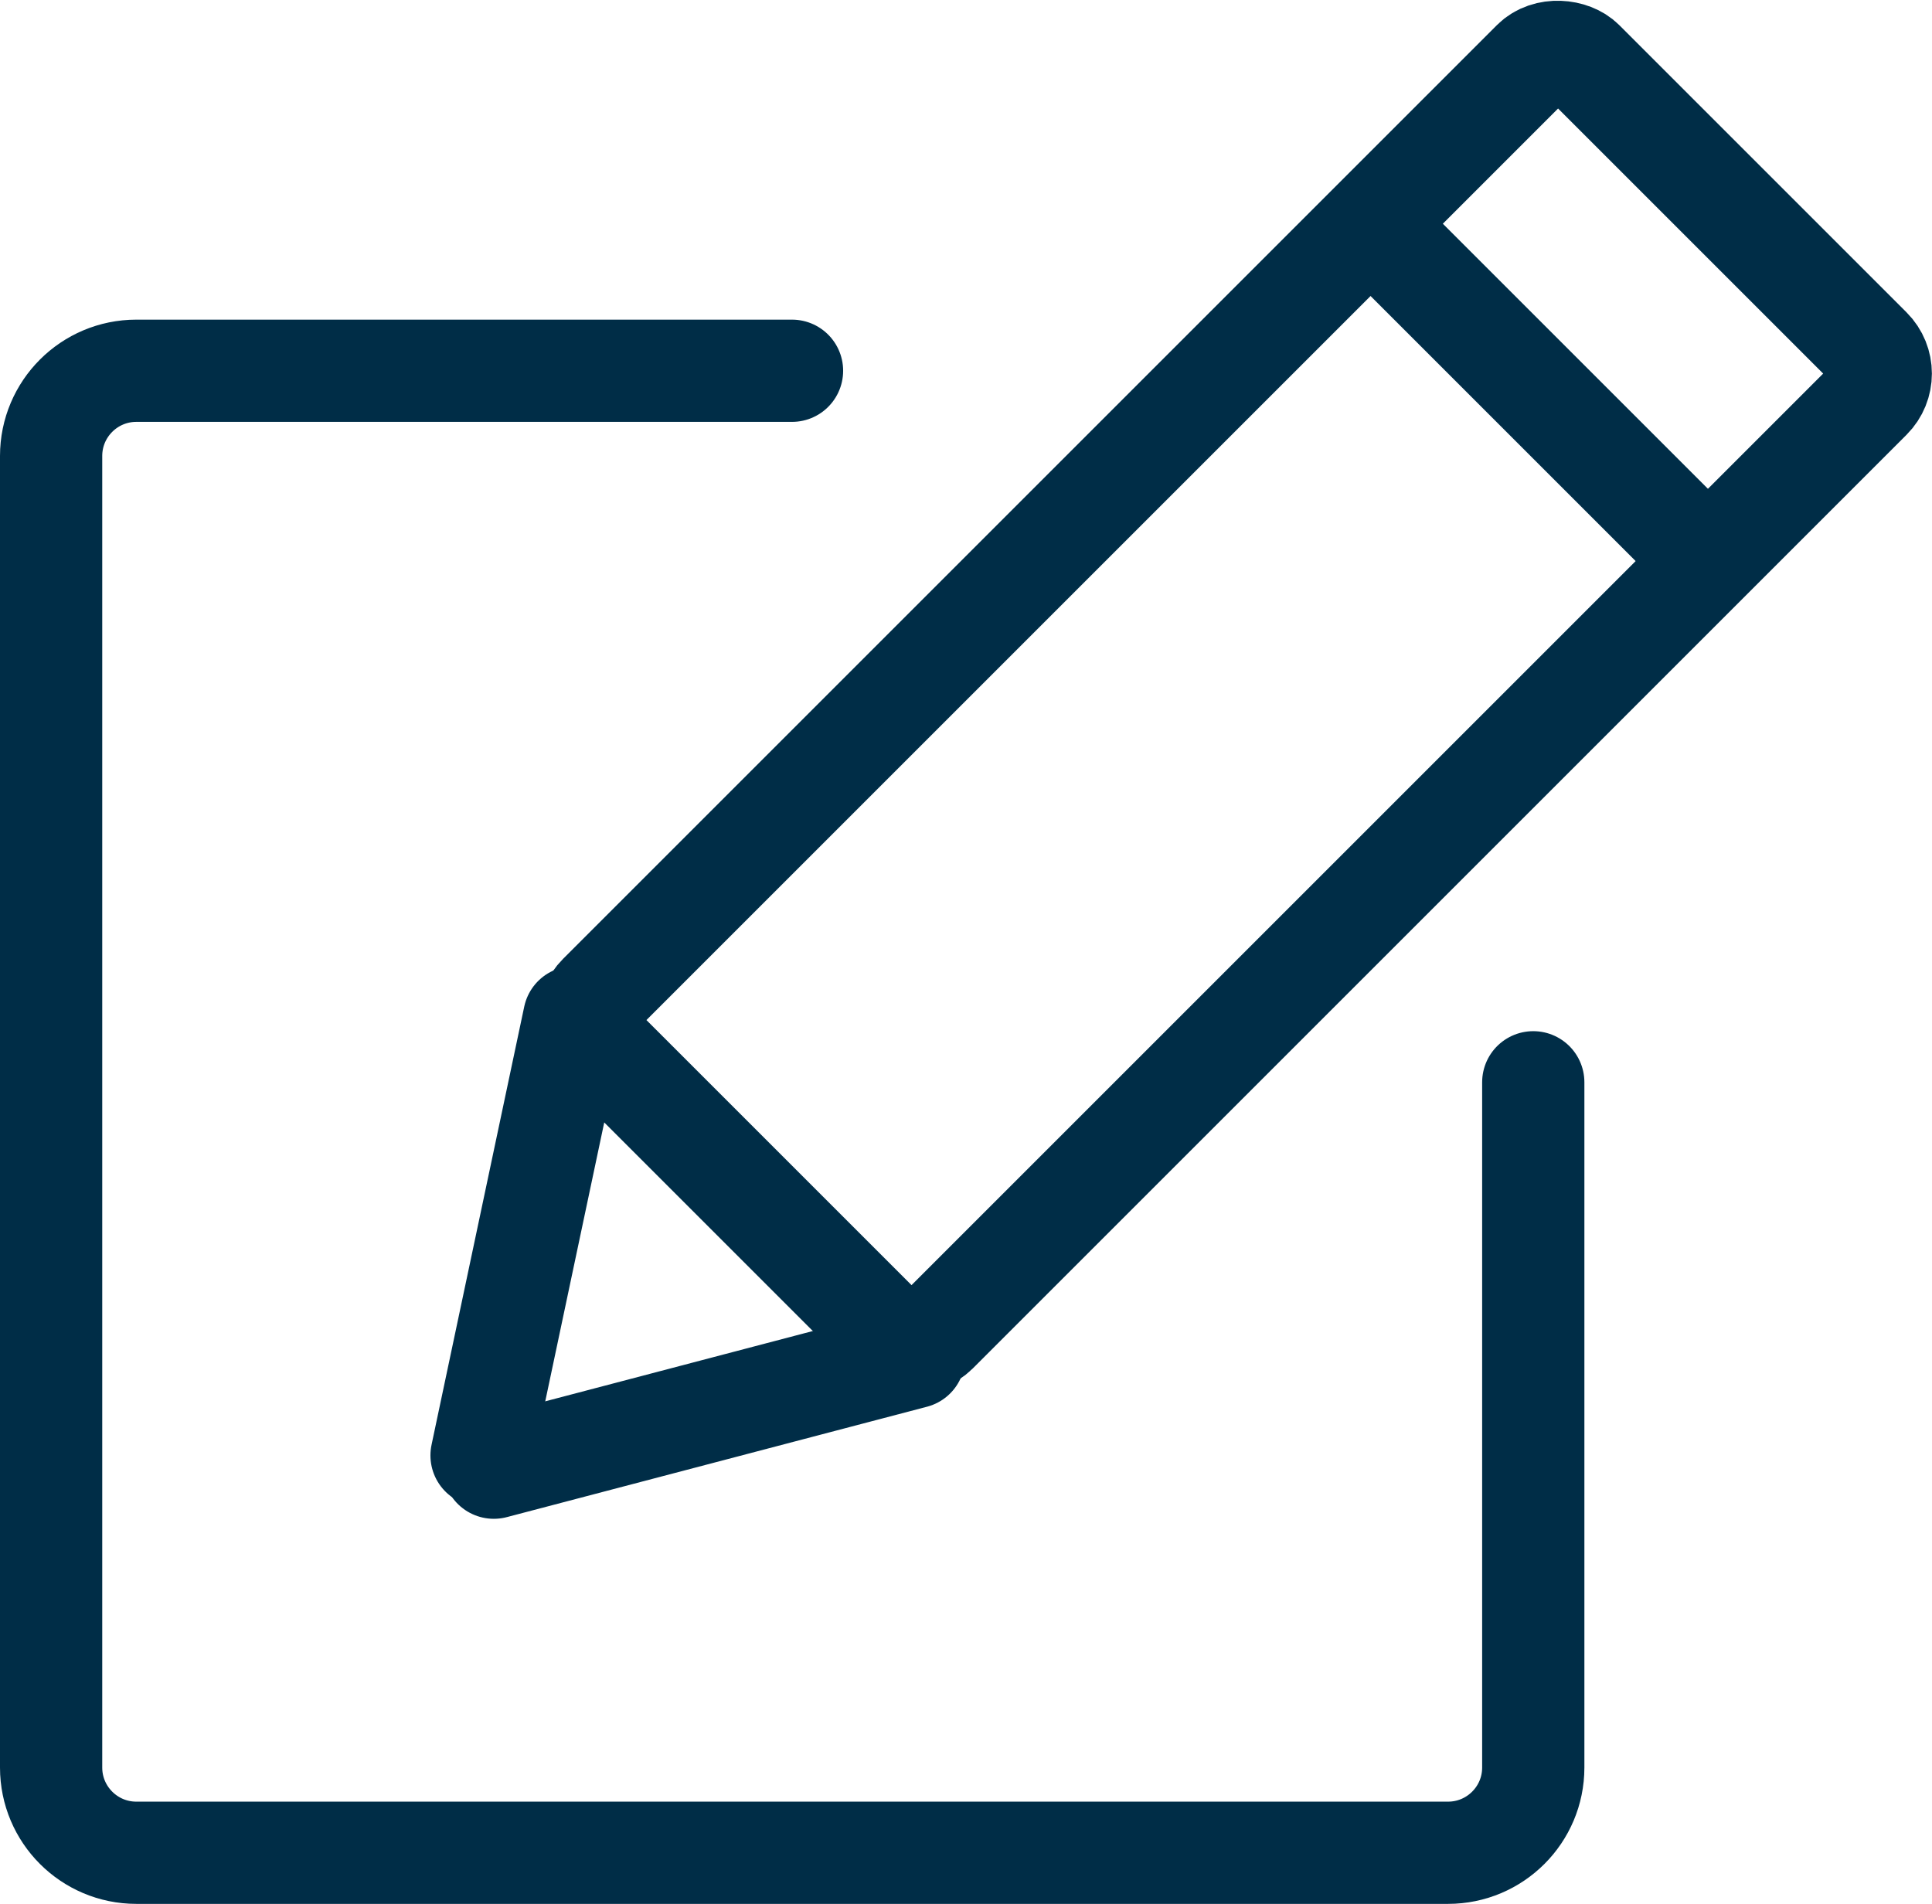
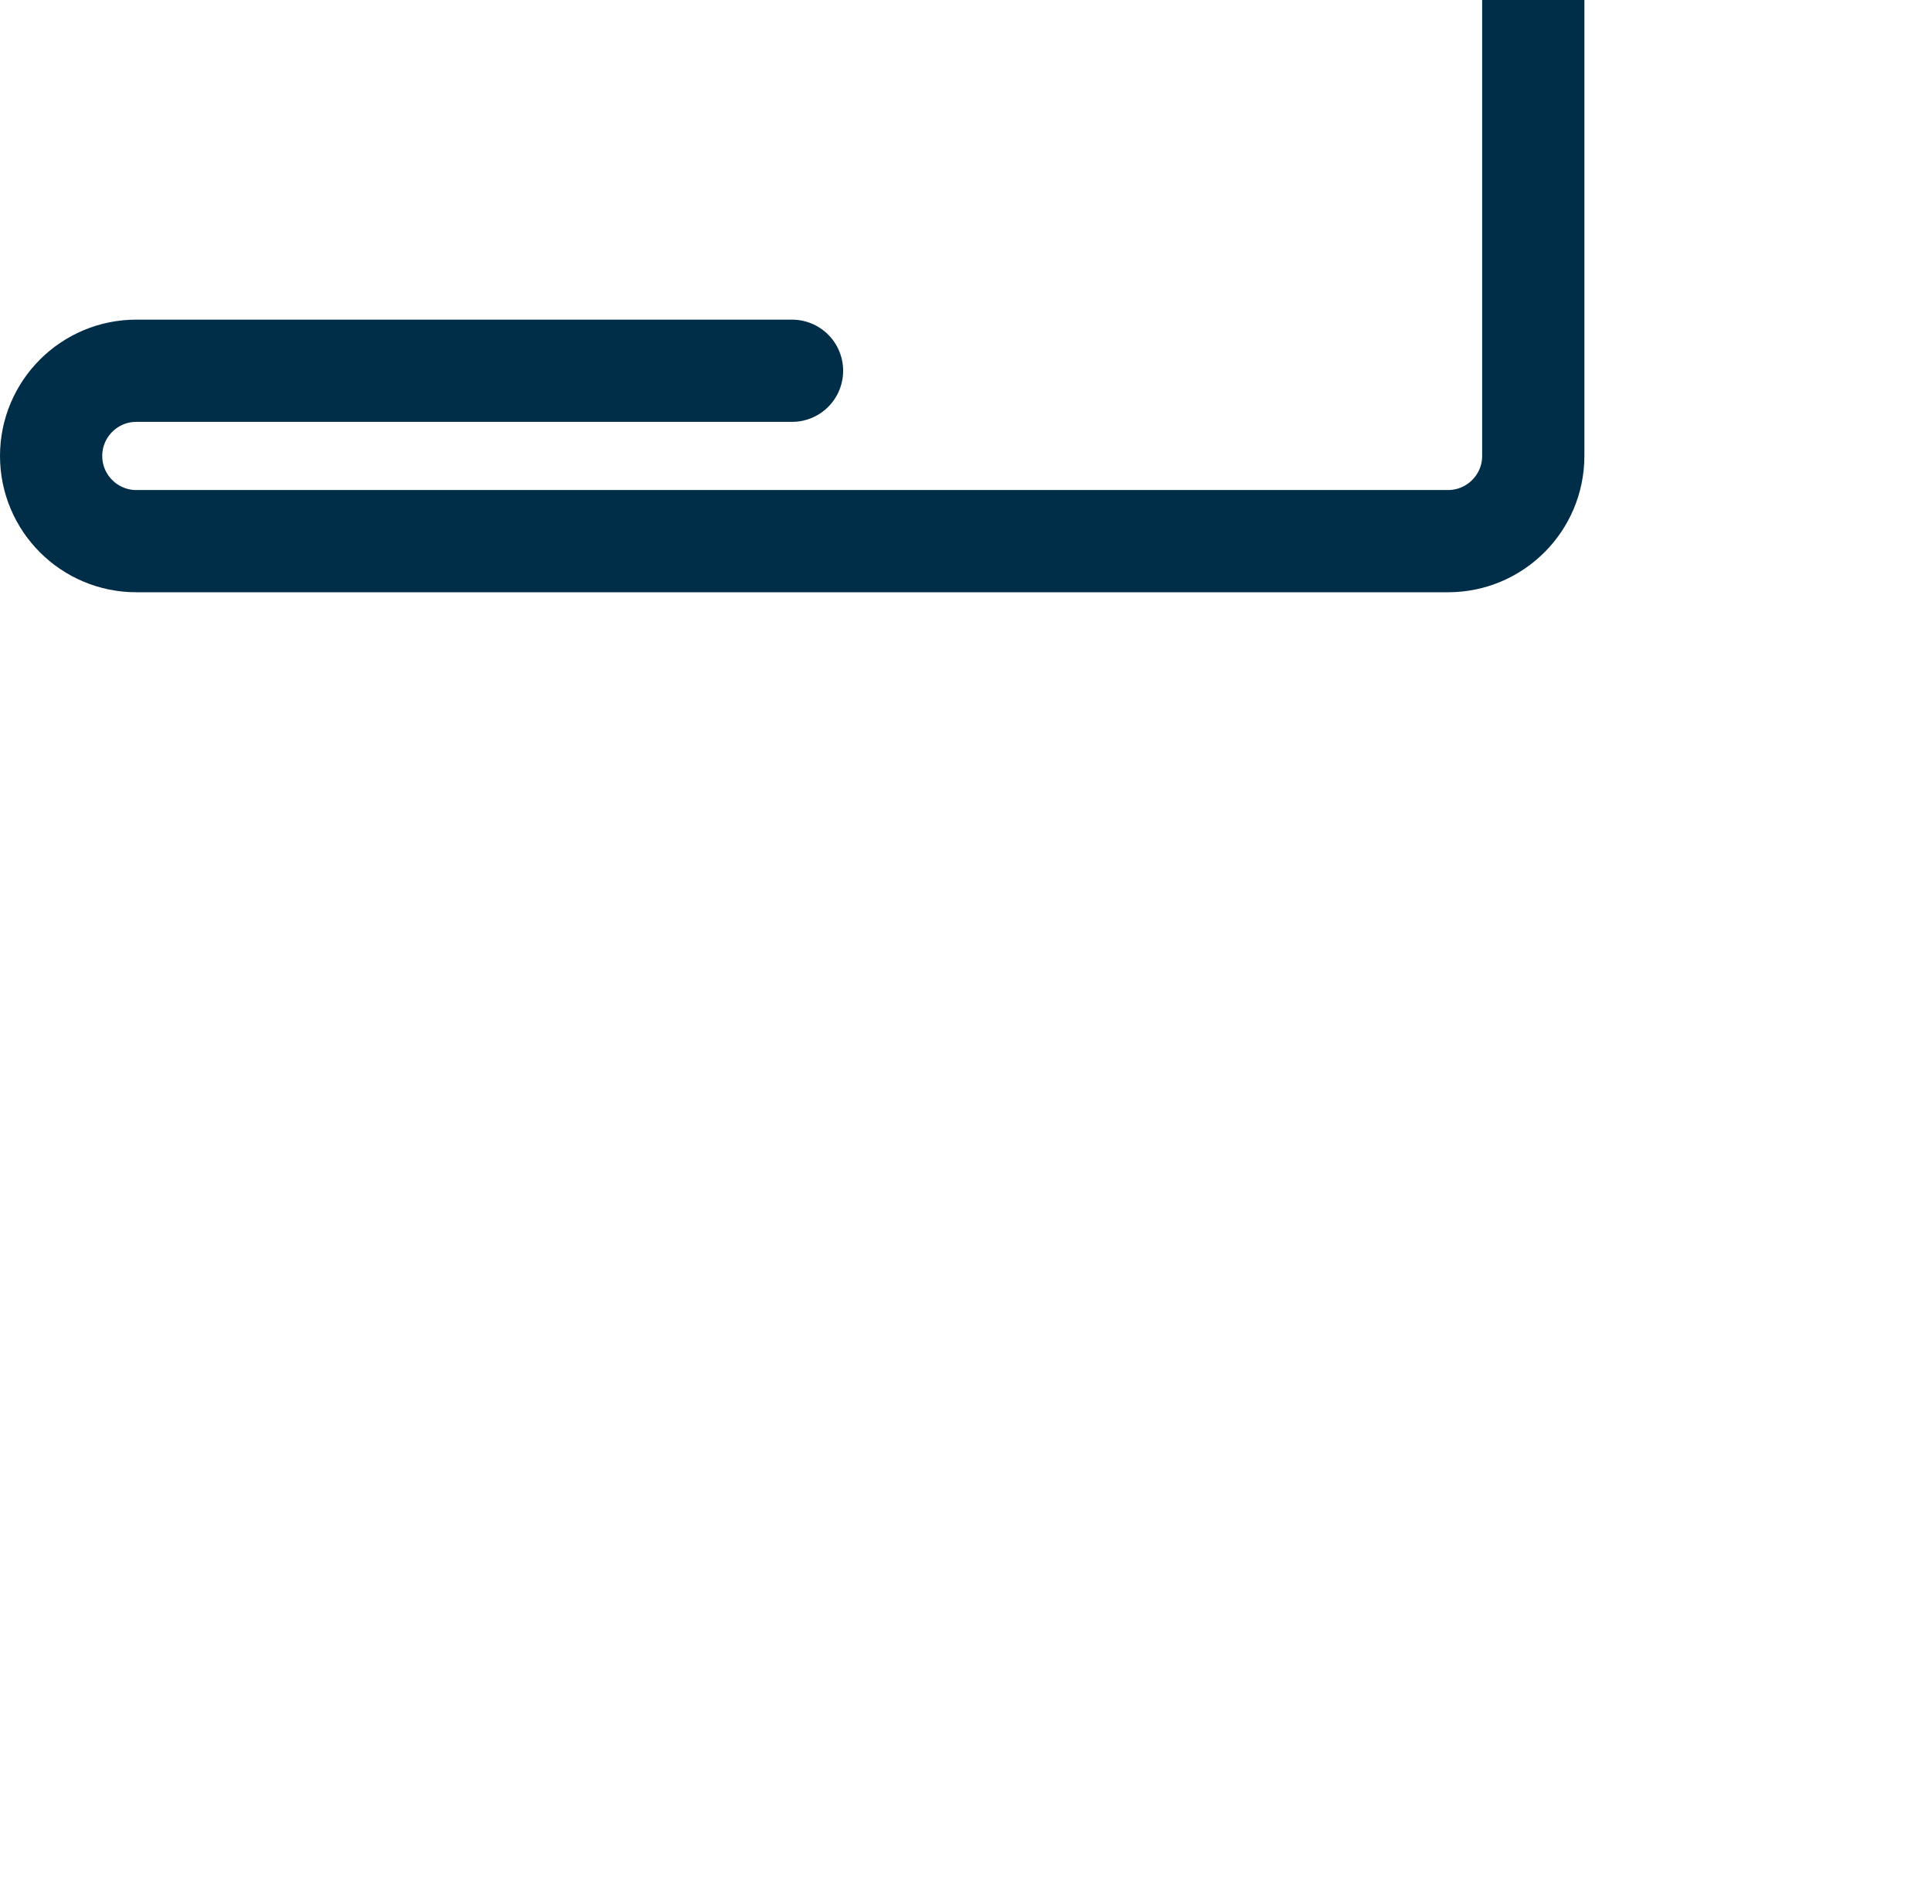
<svg xmlns="http://www.w3.org/2000/svg" id="Ebene_2" data-name="Ebene 2" viewBox="0 0 56.69 55.87">
  <defs>
    <style>
      .cls-1, .cls-2 {
        stroke-width: 3px;
      }

      .cls-1, .cls-2, .cls-3 {
        fill: none;
        stroke: #002d47;
      }

      .cls-2 {
        stroke-linecap: round;
      }

      .cls-3 {
        stroke-miterlimit: 4;
        stroke-width: 3px;
      }
    </style>
  </defs>
  <g id="Ebene_2-2" data-name="Ebene 2">
    <g id="Ebene_2-2" data-name="Ebene 2-2">
-       <path class="cls-2" d="M23.24,10.88H4c-1.38,0-2.5,1.12-2.5,2.5v38.49c0,1.38,1.12,2.5,2.5,2.5h38.49c1.38,0,2.5-1.12,2.5-2.5v-20.11" />
-       <rect class="cls-3" x="15.82" y="13.45" width="40.83" height="14" rx="1.04" ry="1.04" transform="translate(-3.85 31.61) rotate(-45)" />
-       <line class="cls-2" x1="16.85" y1="29.85" x2="14.13" y2="42.71" />
-       <line class="cls-2" x1="26.82" y1="39.83" x2="14.49" y2="43.07" />
-       <line class="cls-1" x1="40.66" y1="7.01" x2="50.04" y2="16.39" />
+       <path class="cls-2" d="M23.24,10.88H4c-1.38,0-2.5,1.12-2.5,2.5c0,1.38,1.12,2.5,2.5,2.5h38.49c1.38,0,2.5-1.12,2.5-2.5v-20.11" />
    </g>
  </g>
</svg>